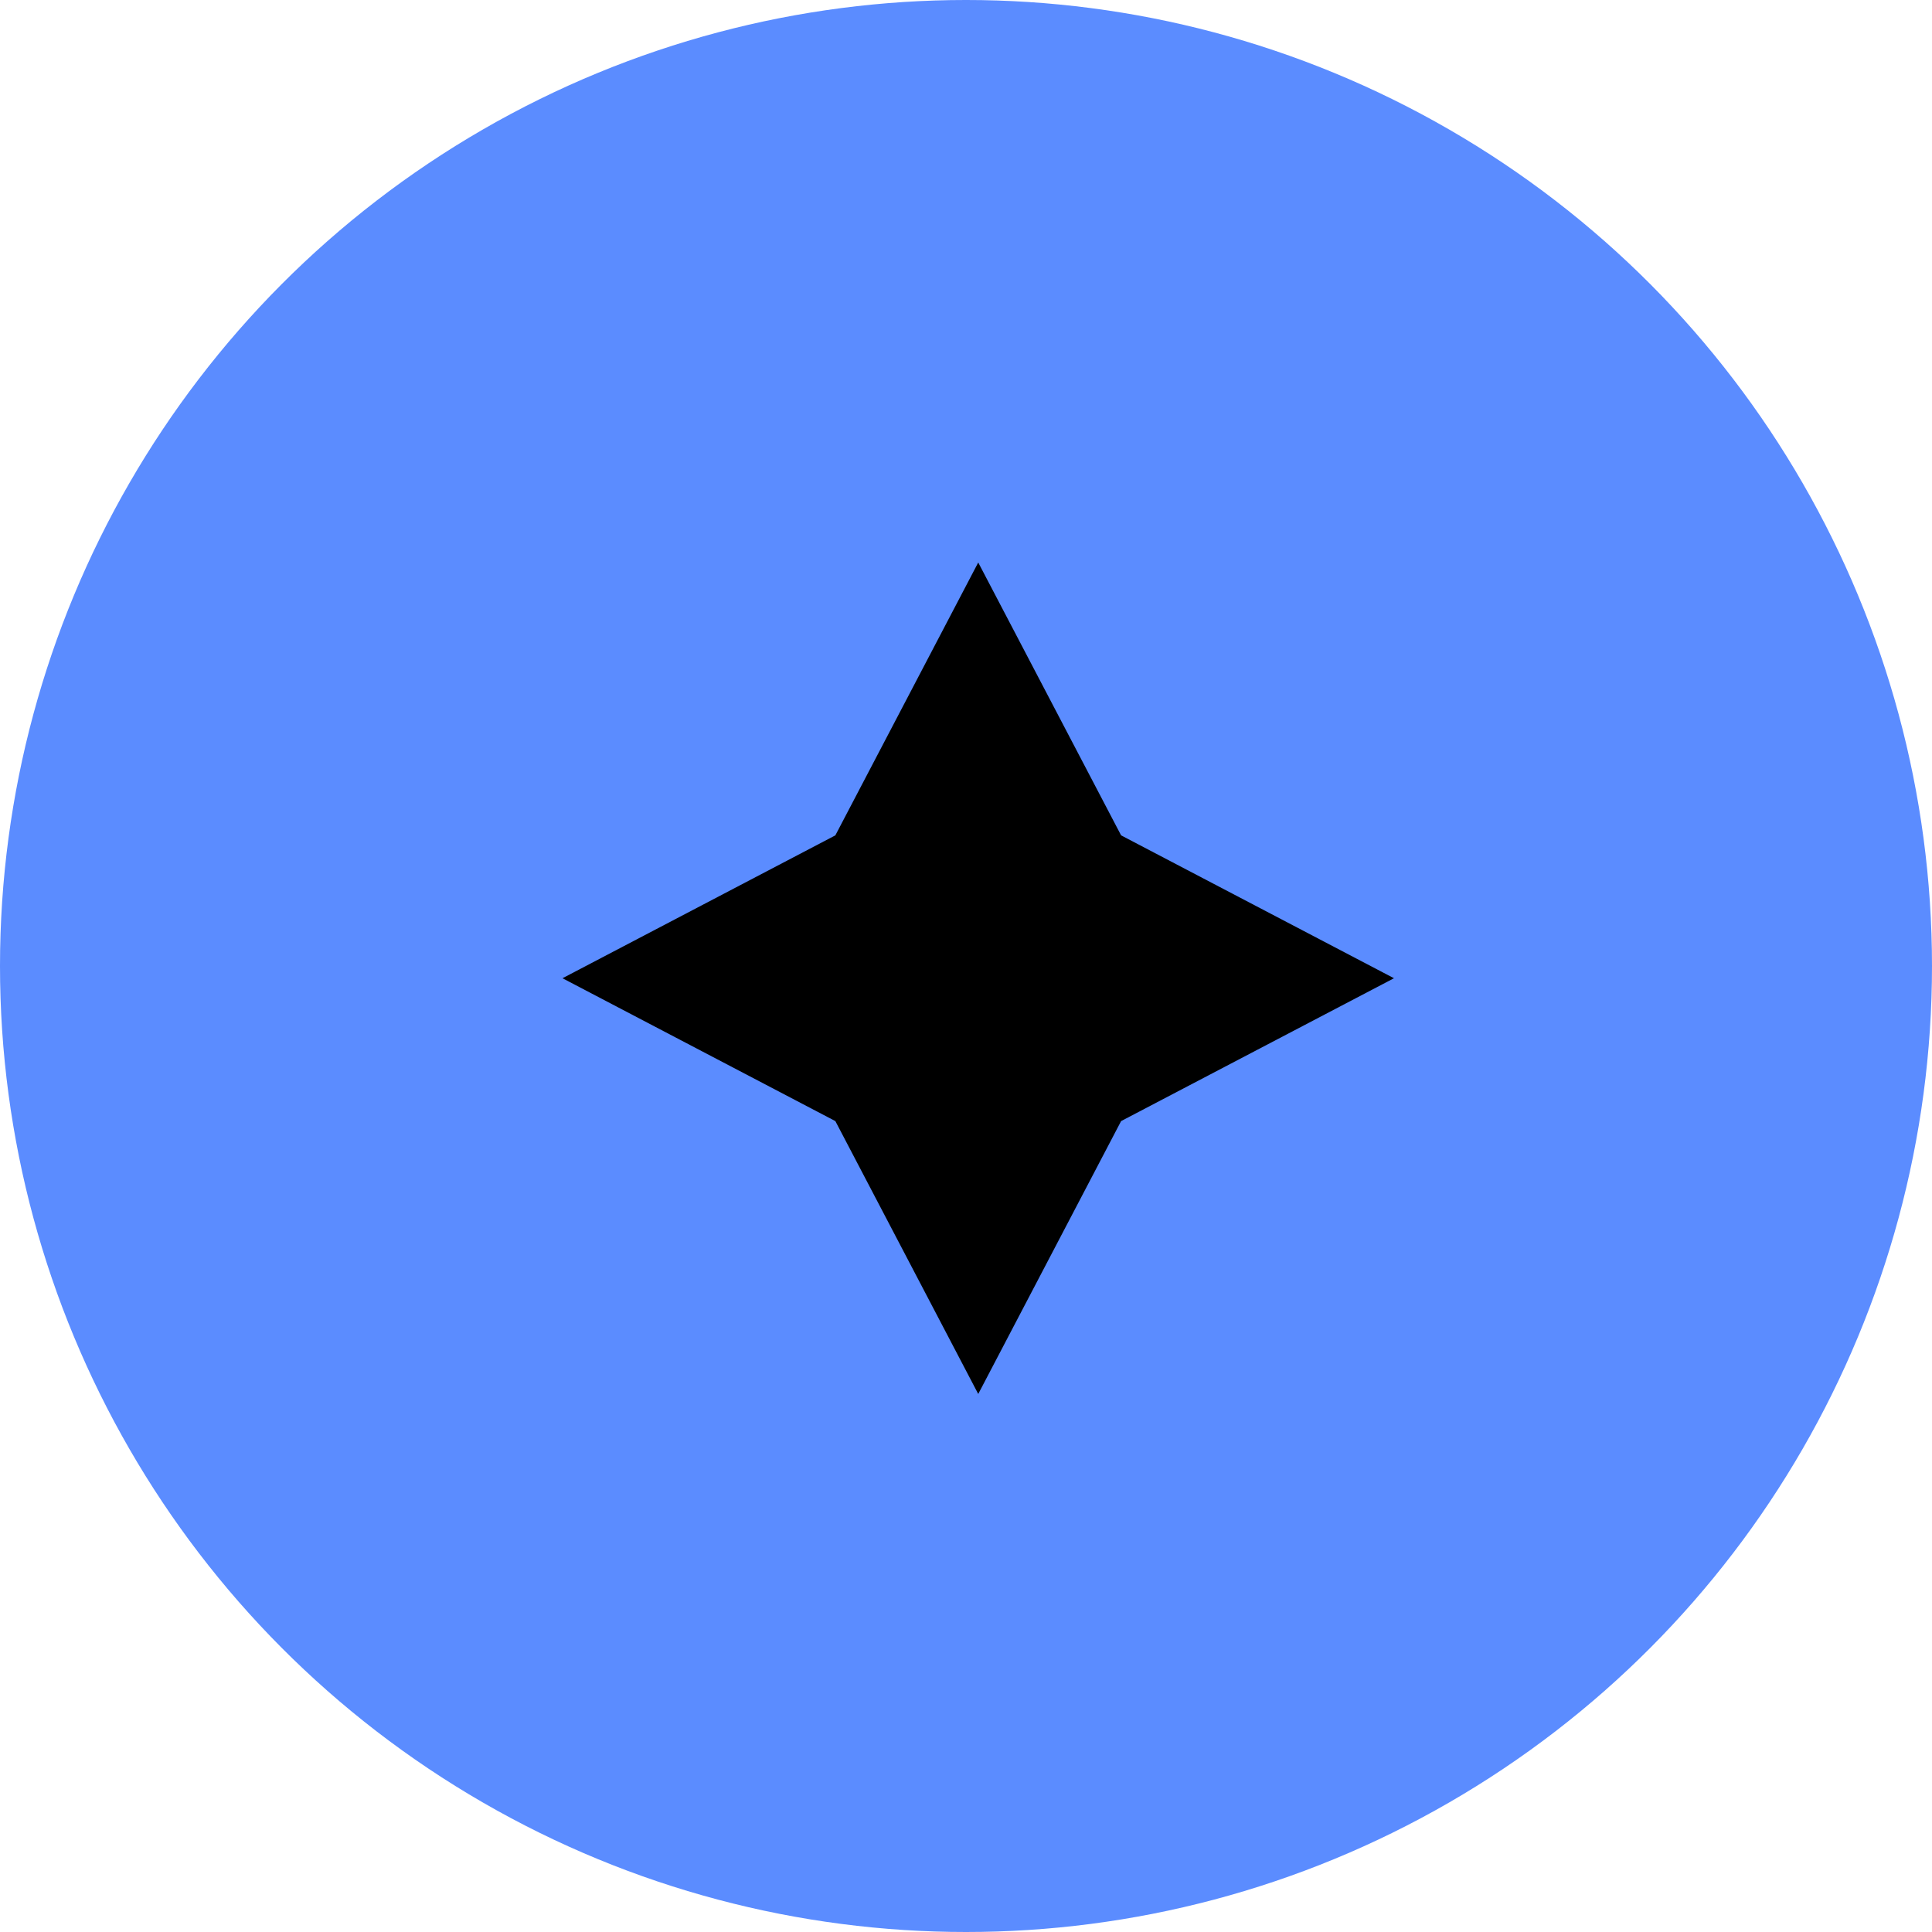
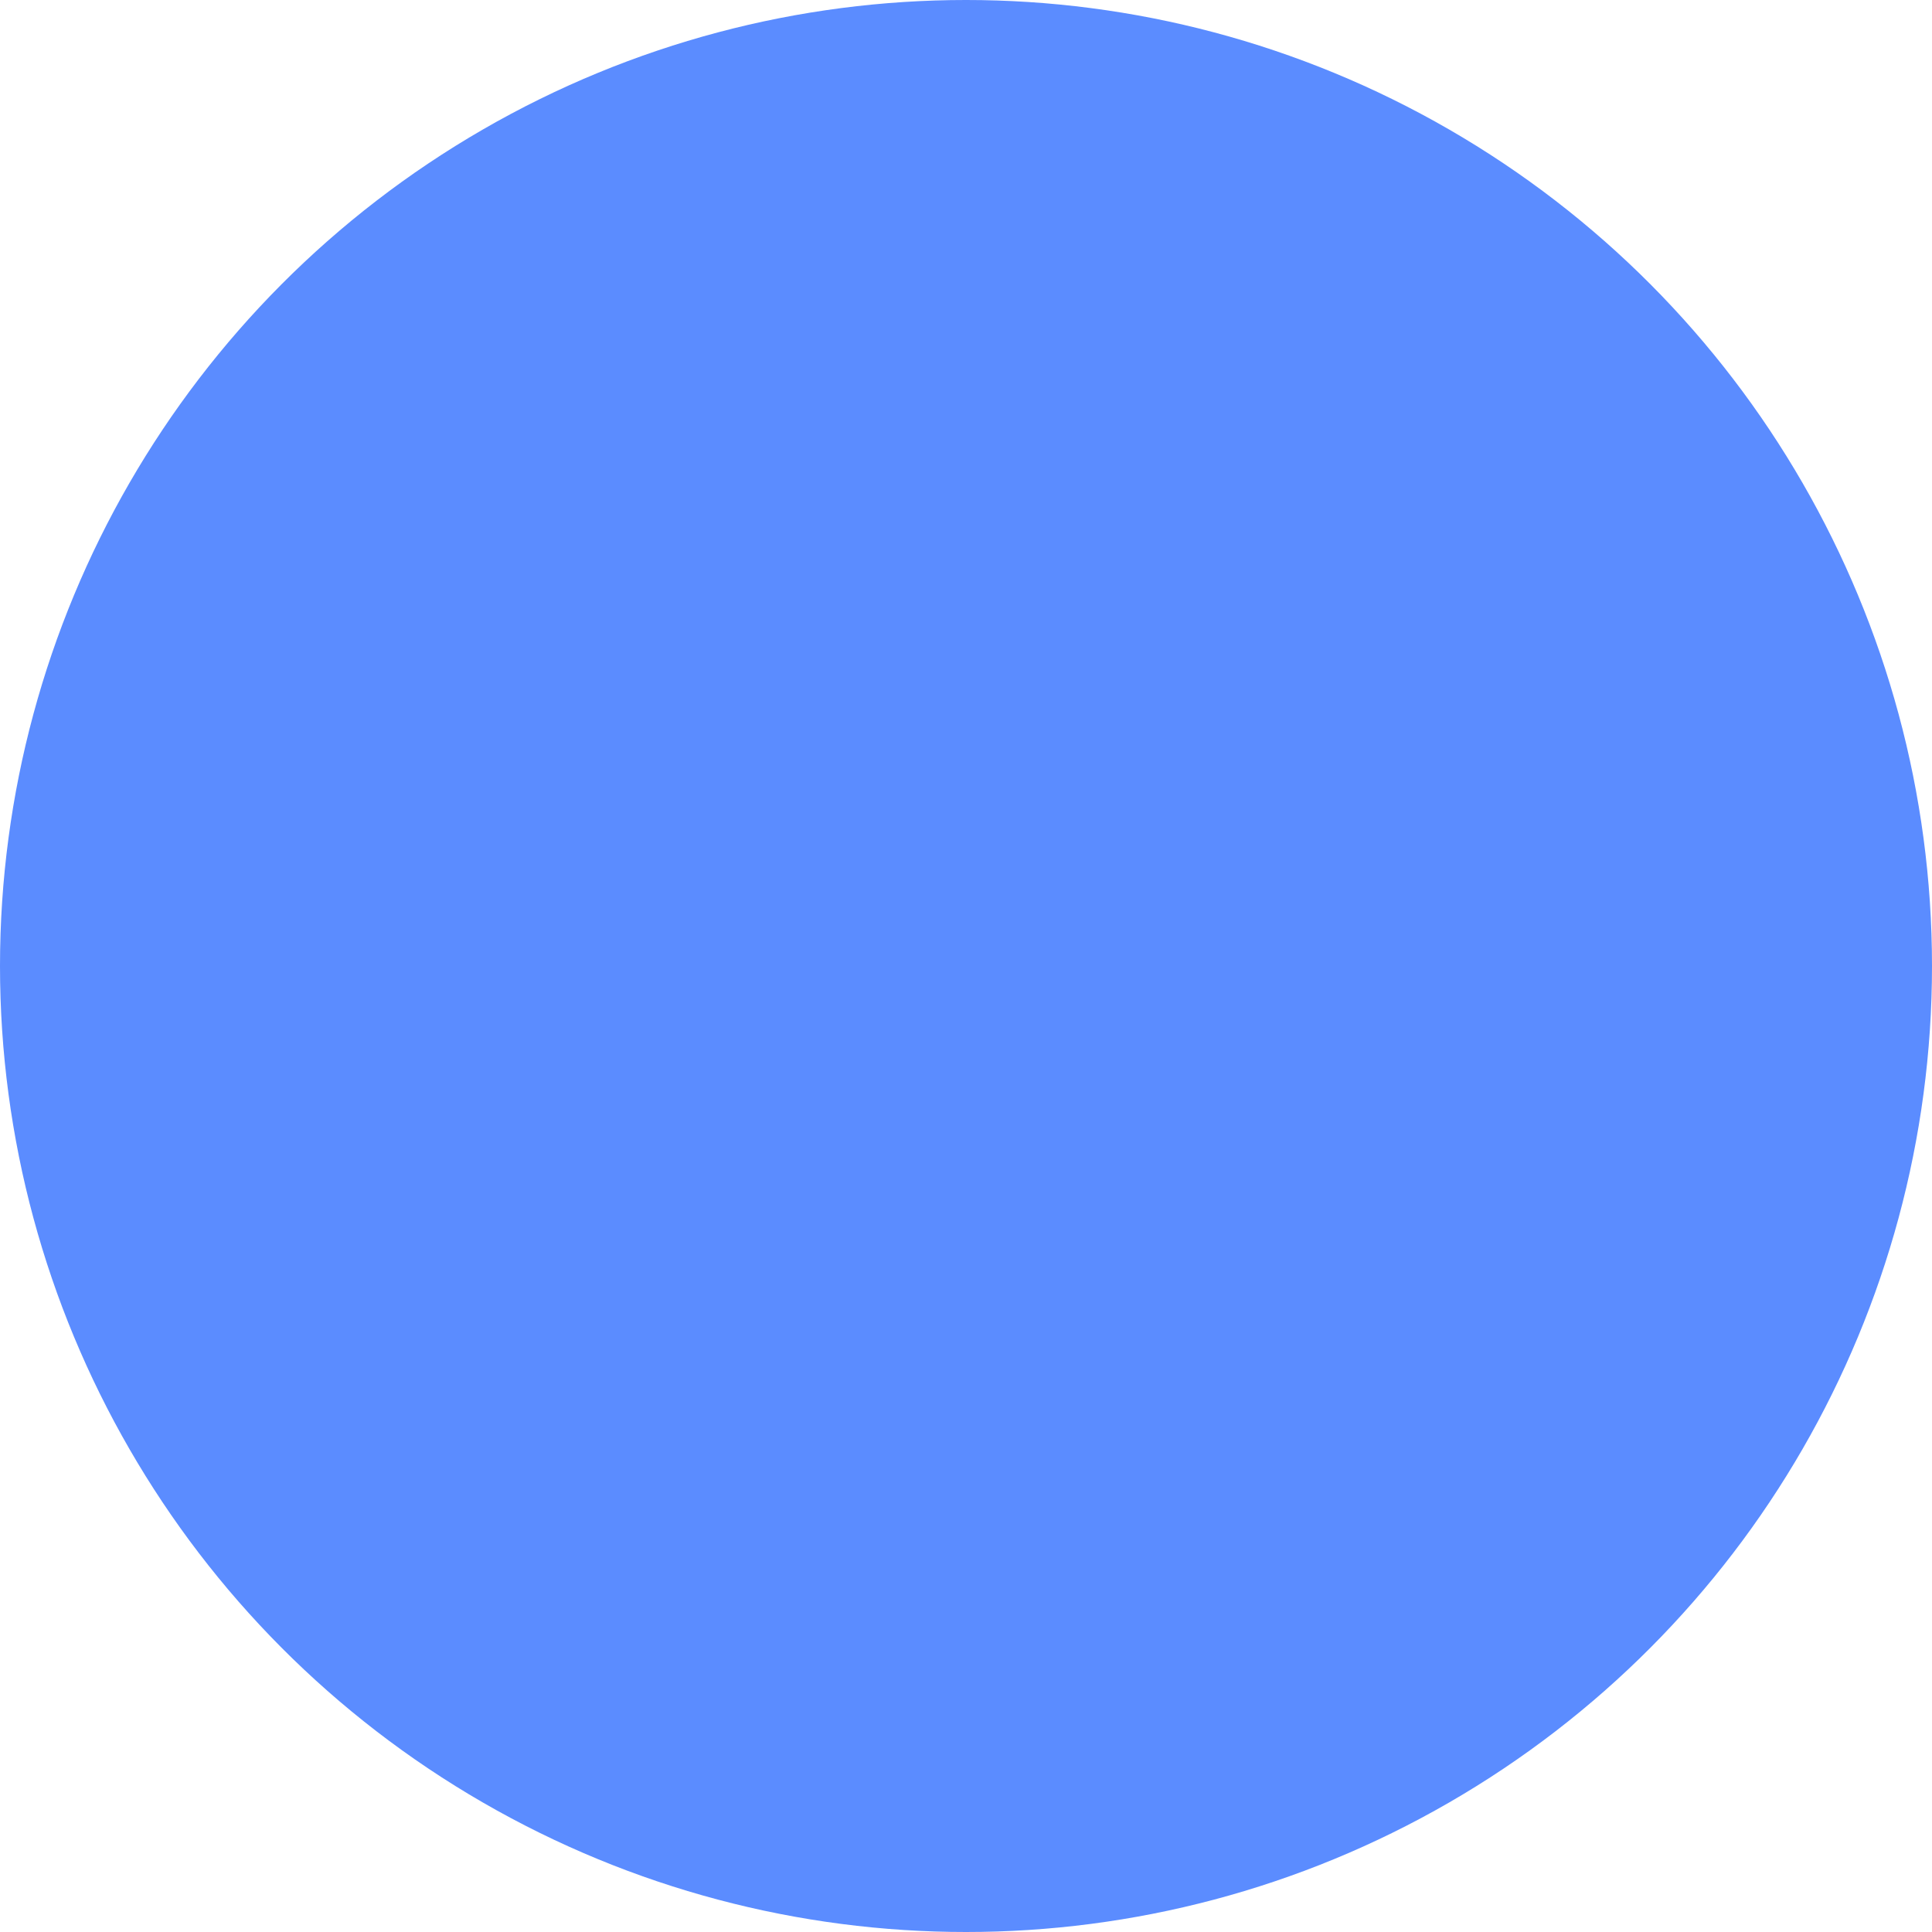
<svg xmlns="http://www.w3.org/2000/svg" width="90" height="90" viewBox="0 0 90 90" fill="none">
  <circle cx="45" cy="45" r="45" fill="#5B8CFF" />
-   <path d="M45.57 26.203L52.225 38.914L64.937 45.57L52.225 52.225L45.57 64.937L38.914 52.225L26.203 45.57L38.914 38.914L45.57 26.203Z" fill="black" />
</svg>